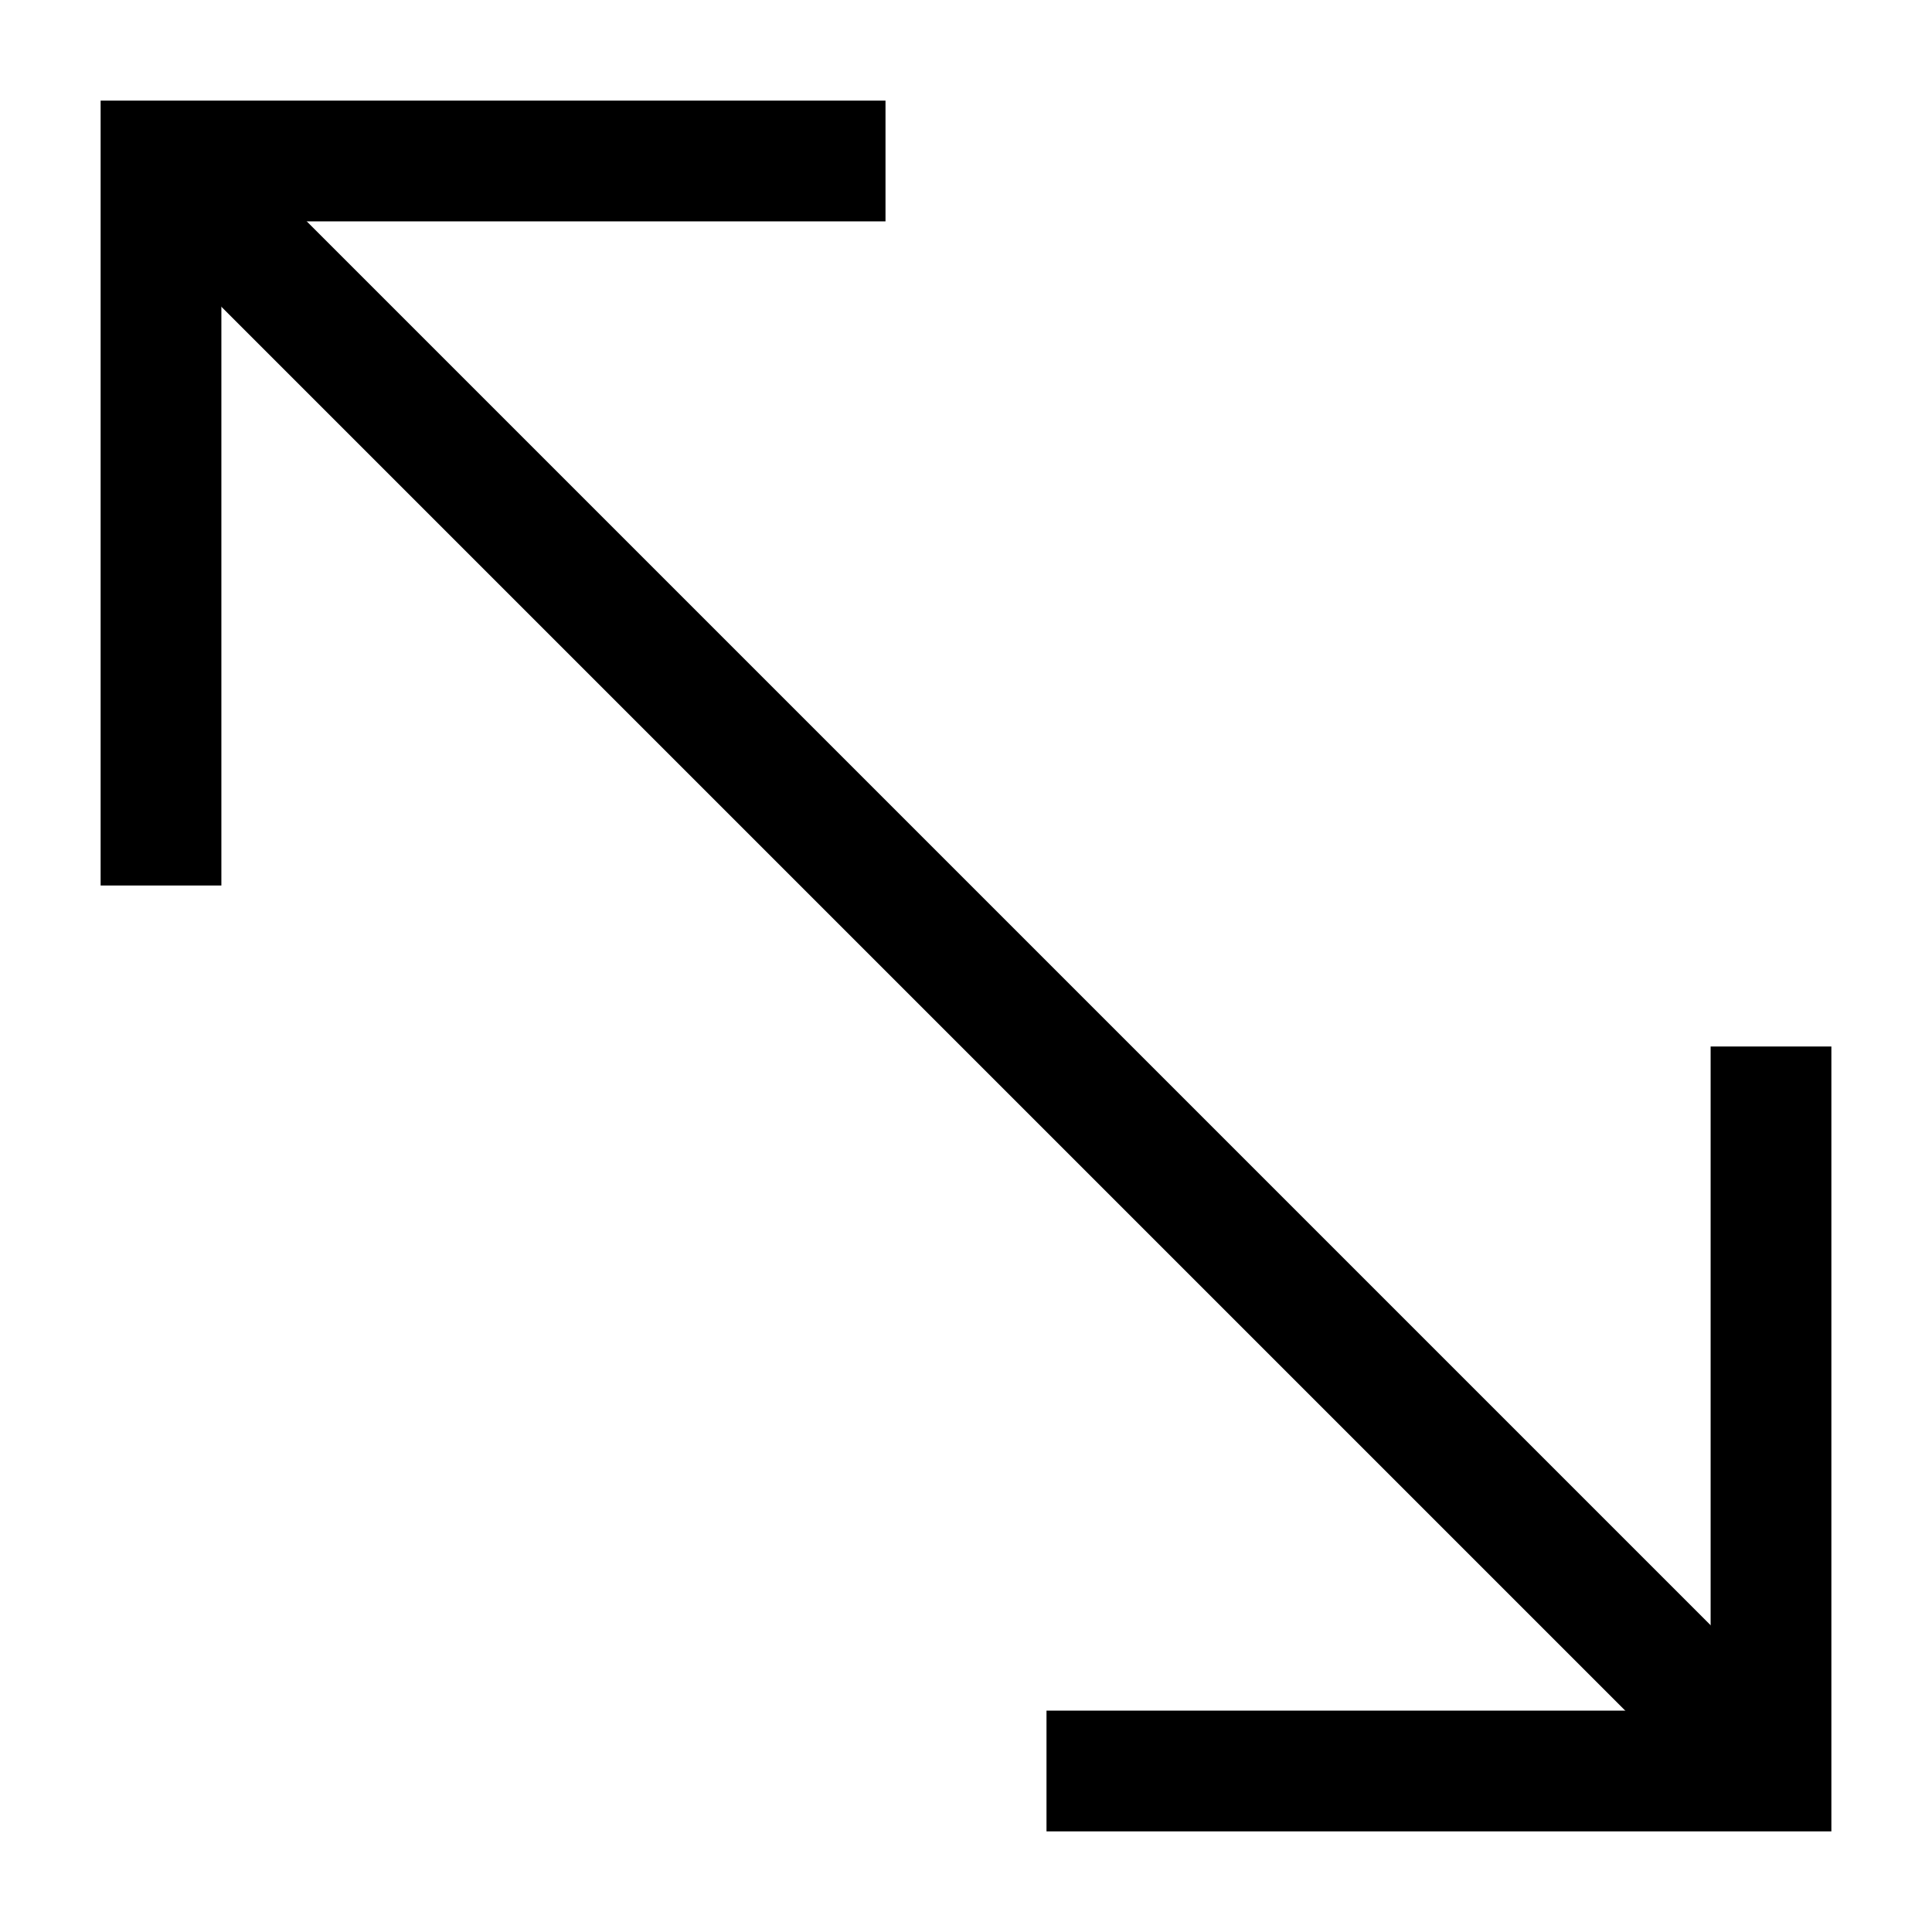
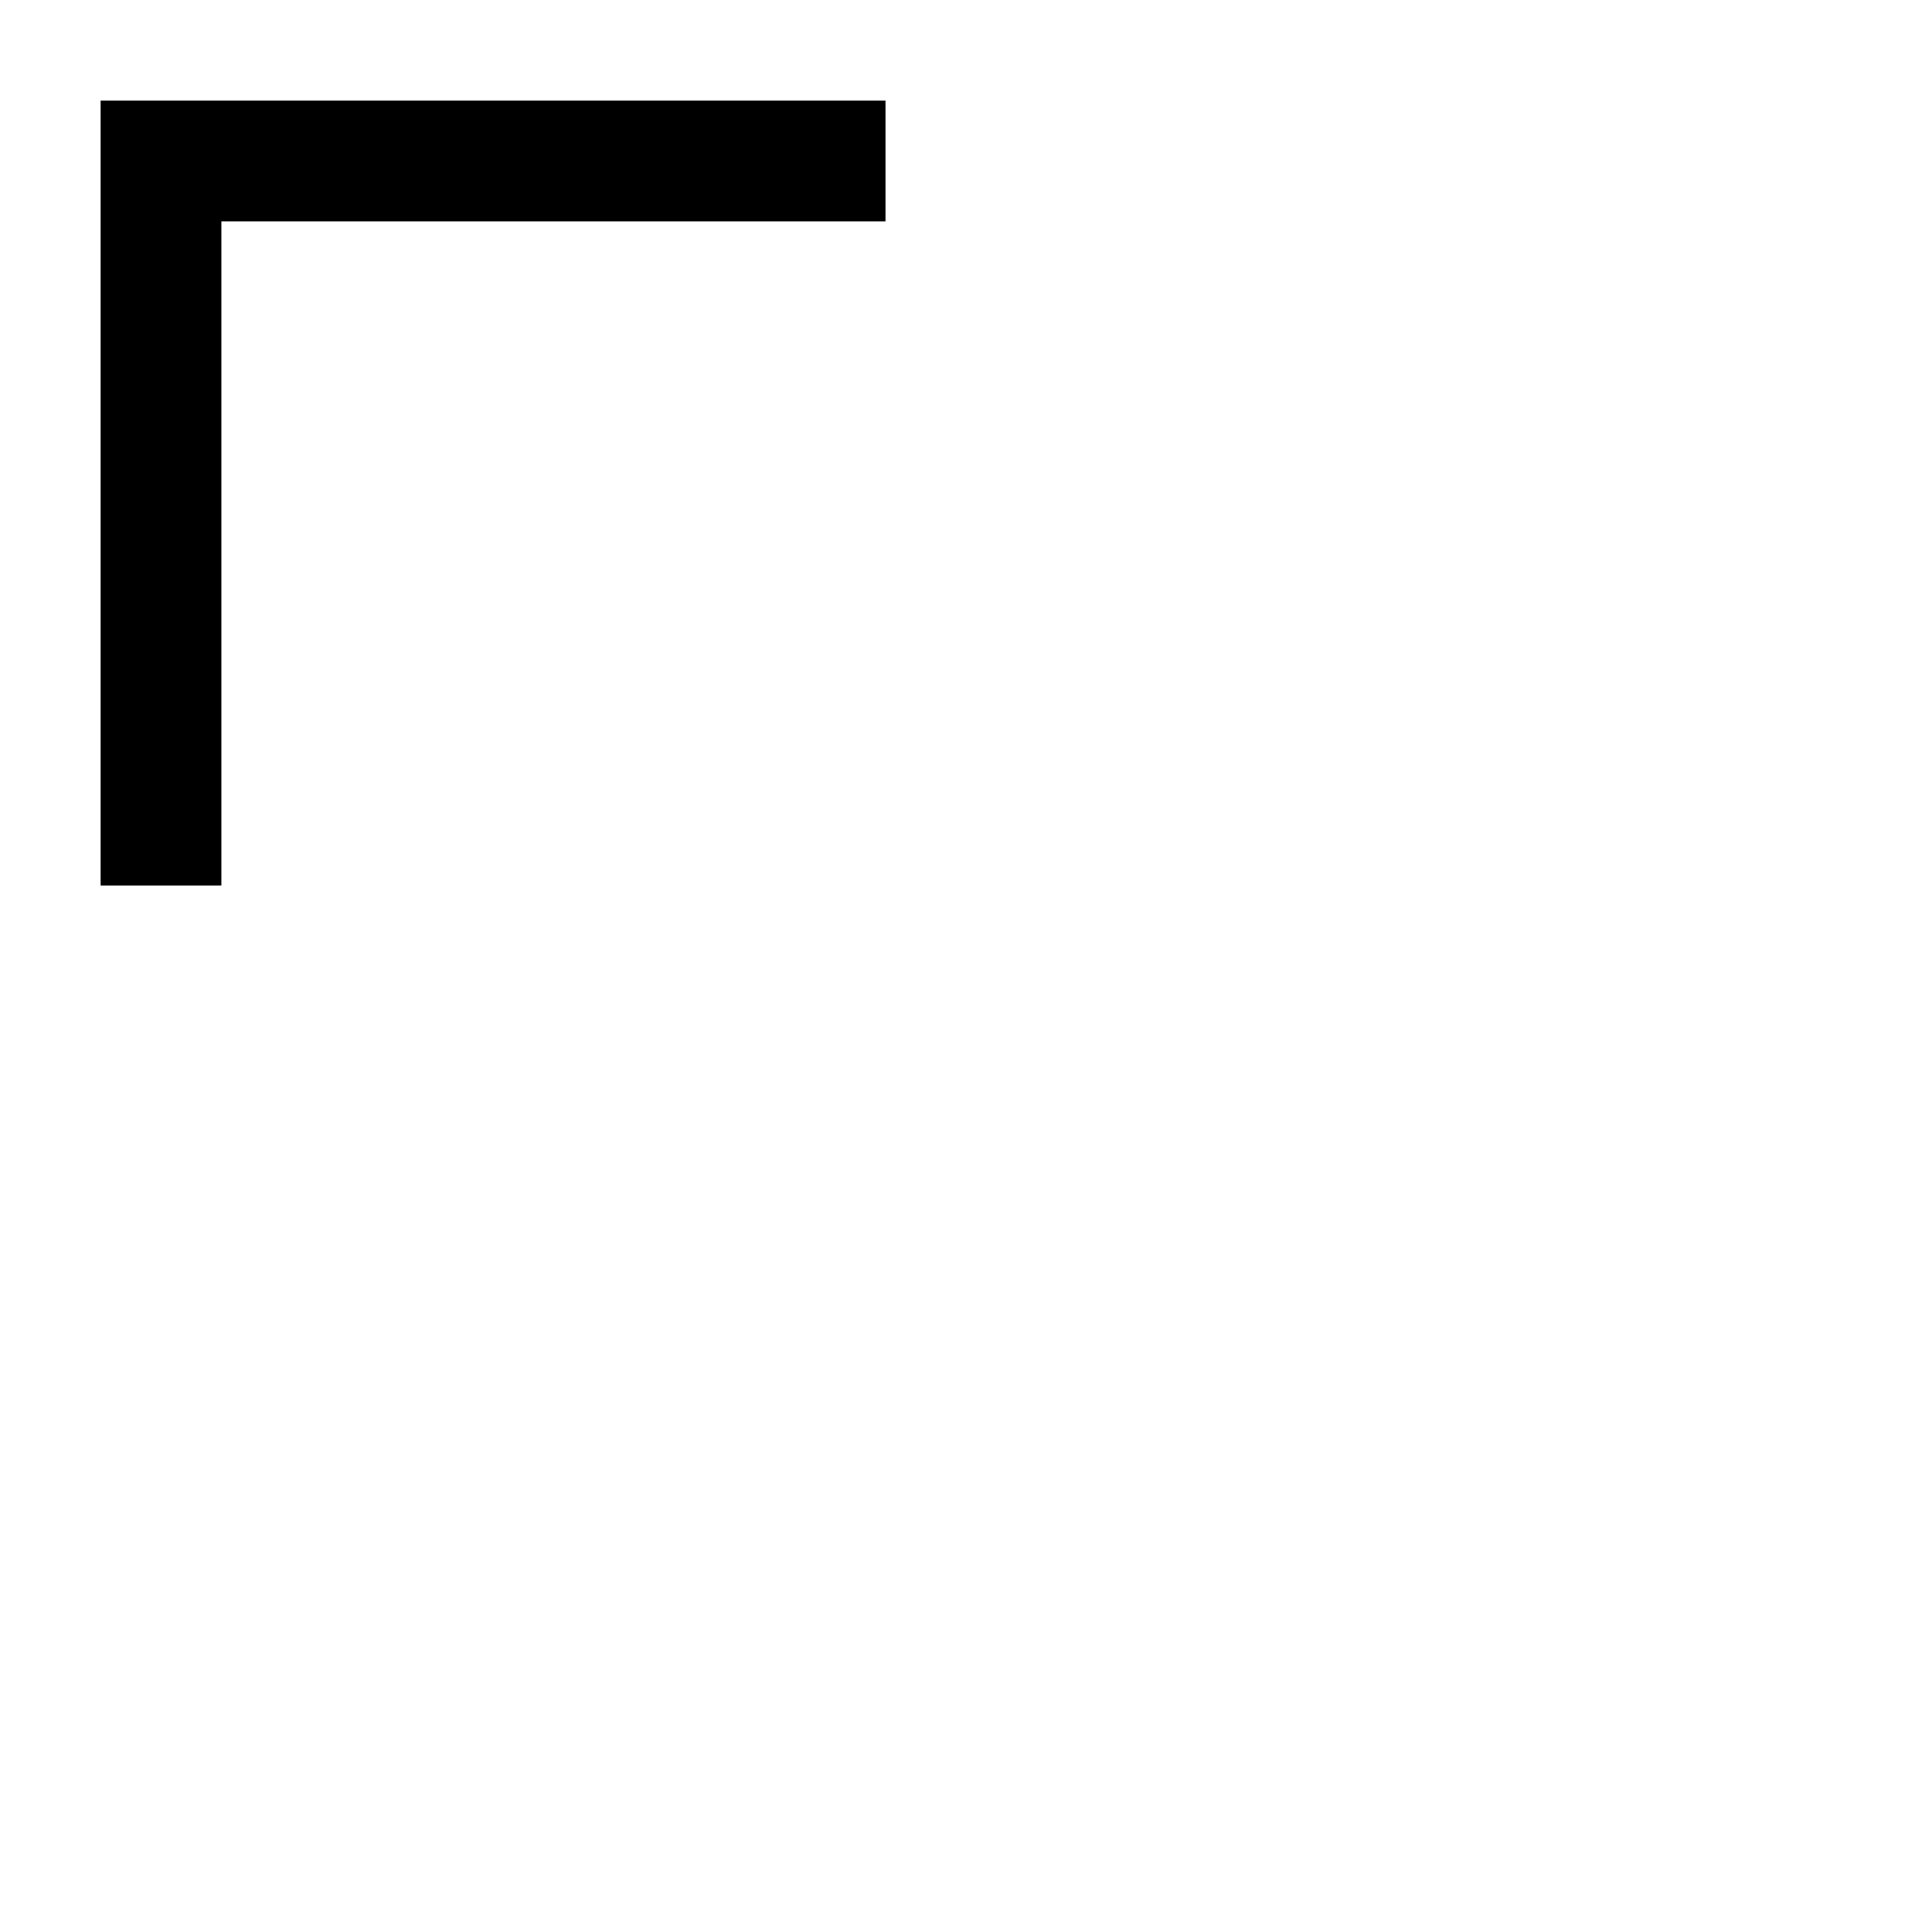
<svg xmlns="http://www.w3.org/2000/svg" width="24" height="24" id="Arrow-Diagonal-2--Streamline-Sharp" viewBox="0 0 24 24" fill="none">
  <desc>Arrow Diagonal 2 Streamline Icon: https://streamlinehq.com</desc>
  <g id="arrow-diagonal-2--expand-smaller-retract-bigger-big-small-diagonal">
    <path stroke-width="1.5" d="M2 11V2h9" stroke="#000000" id="Vector 2247" />
-     <path stroke-width="1.5" d="m2 2 20 20" stroke="#000000" id="Vector 2248" />
-     <path stroke-width="1.5" d="M22 13v9h-9" stroke="#000000" id="Vector 2249" />
  </g>
</svg>